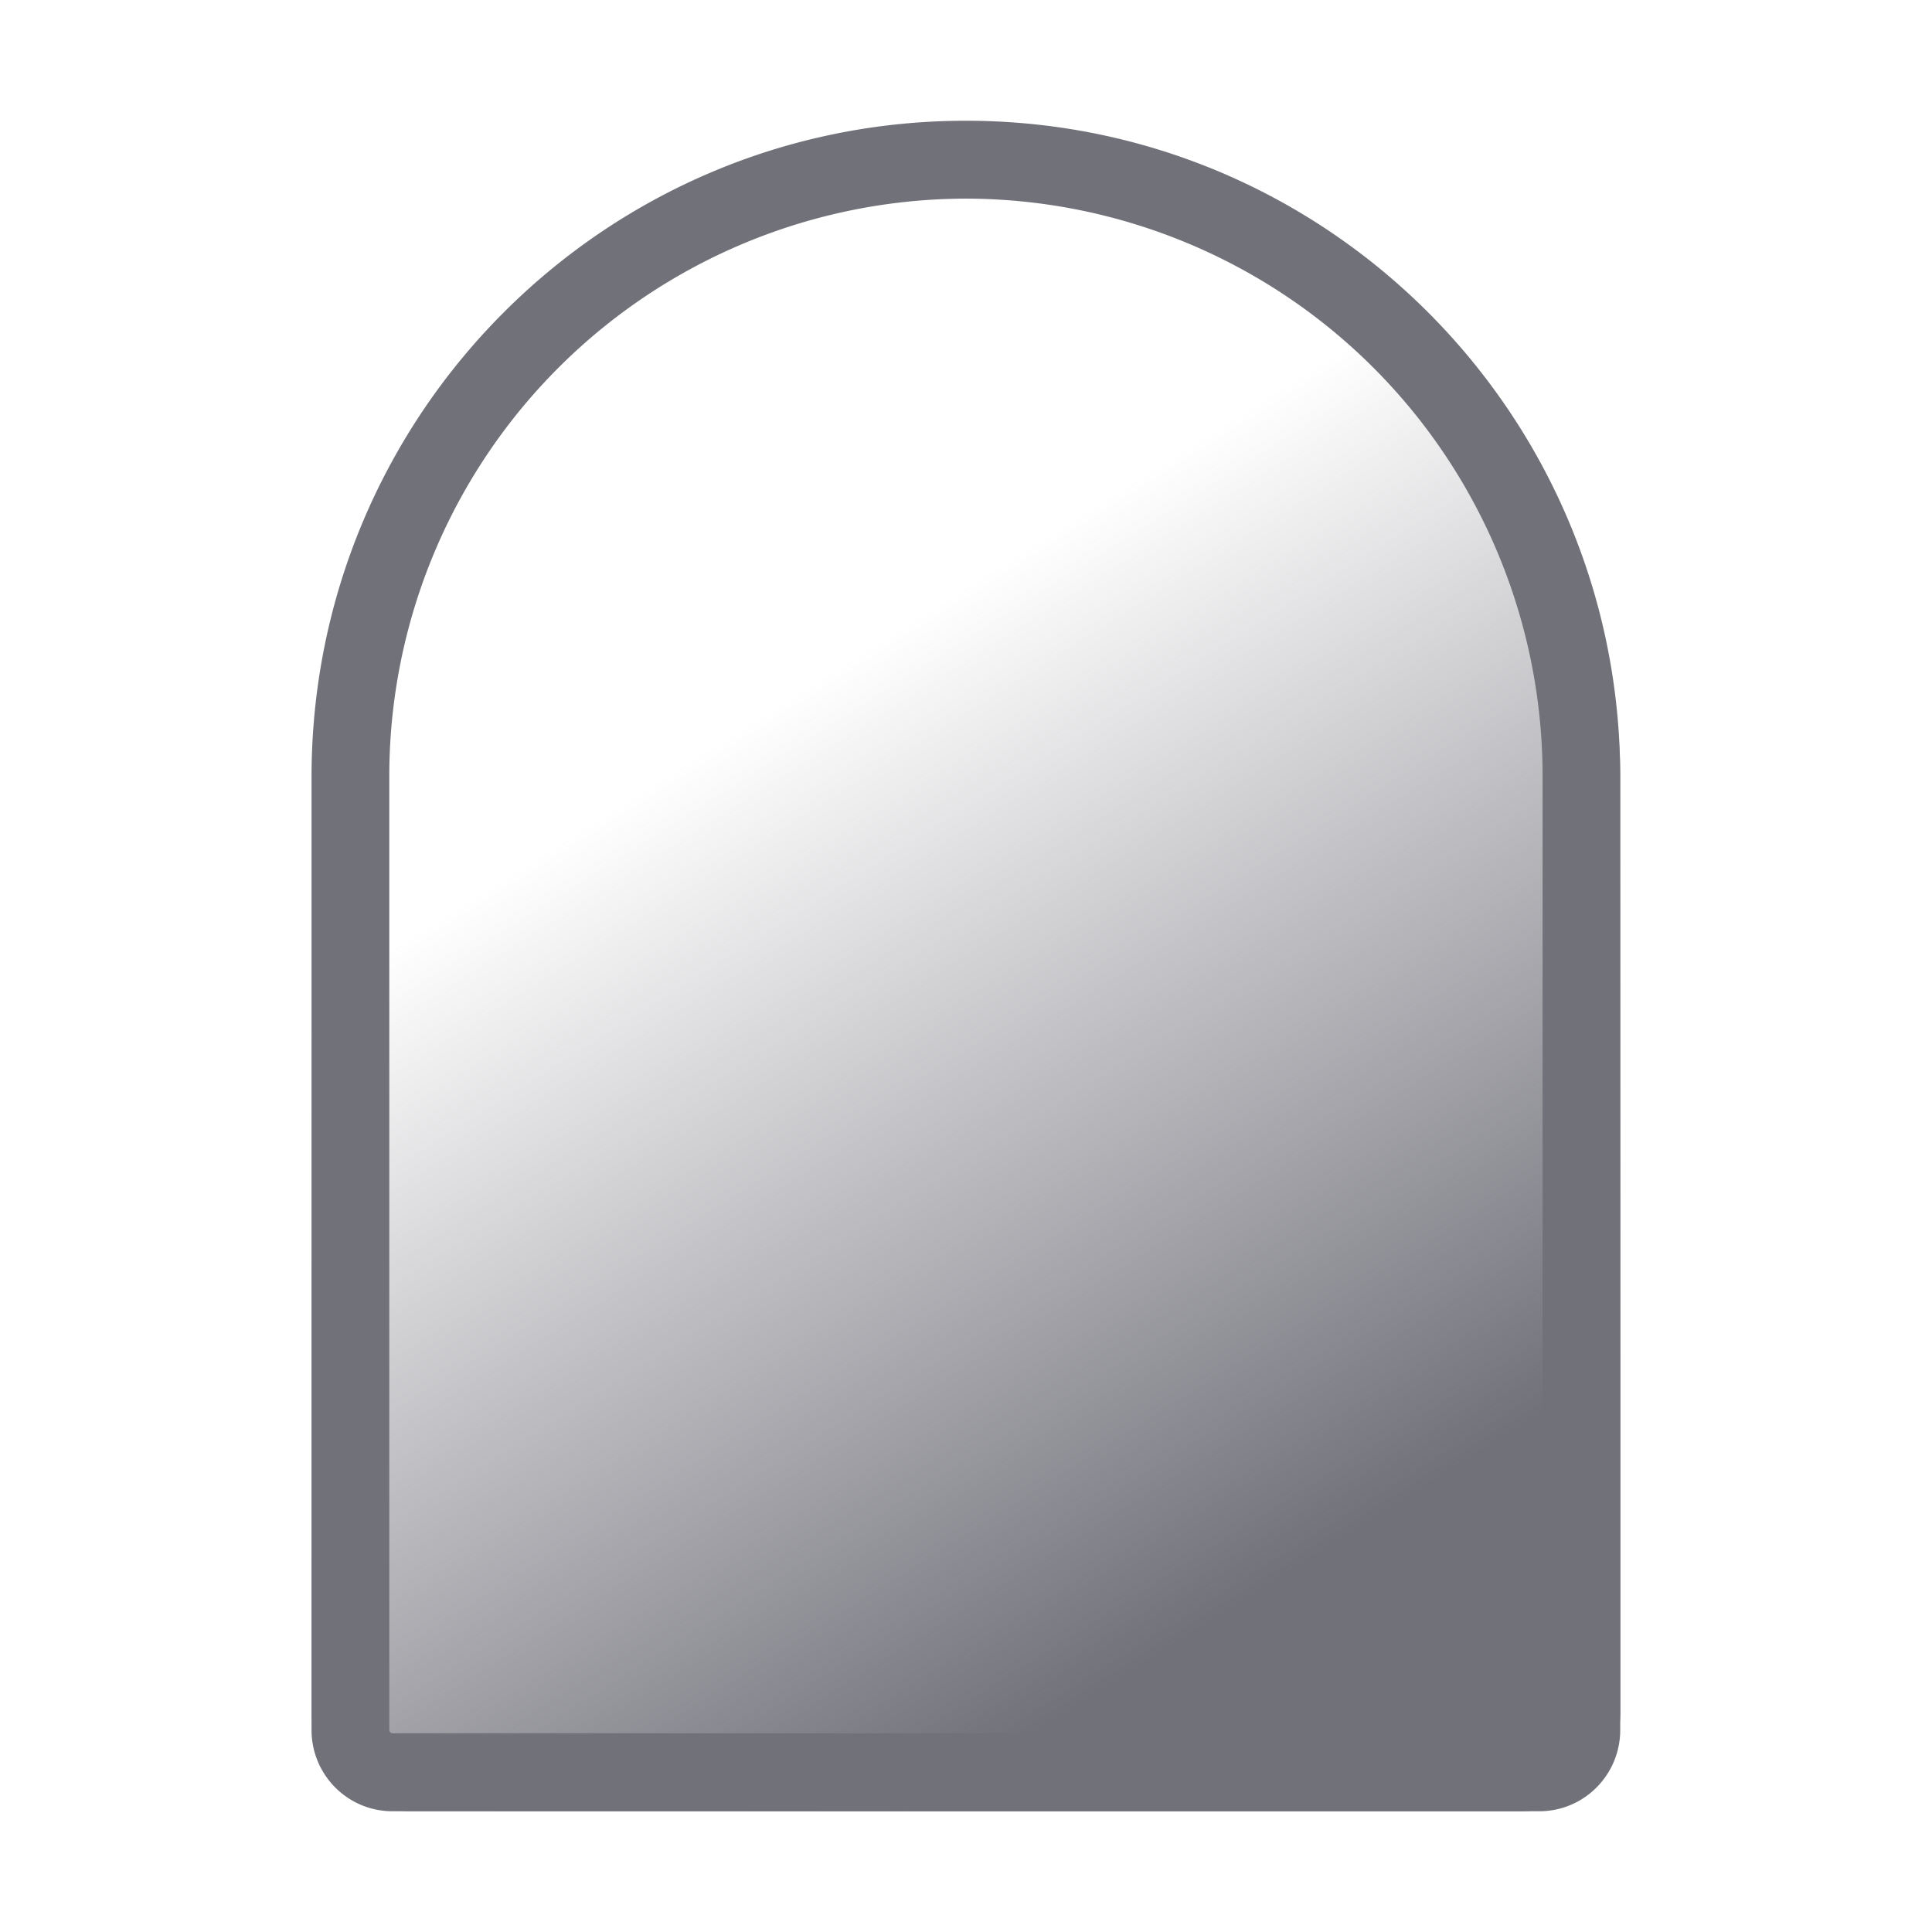
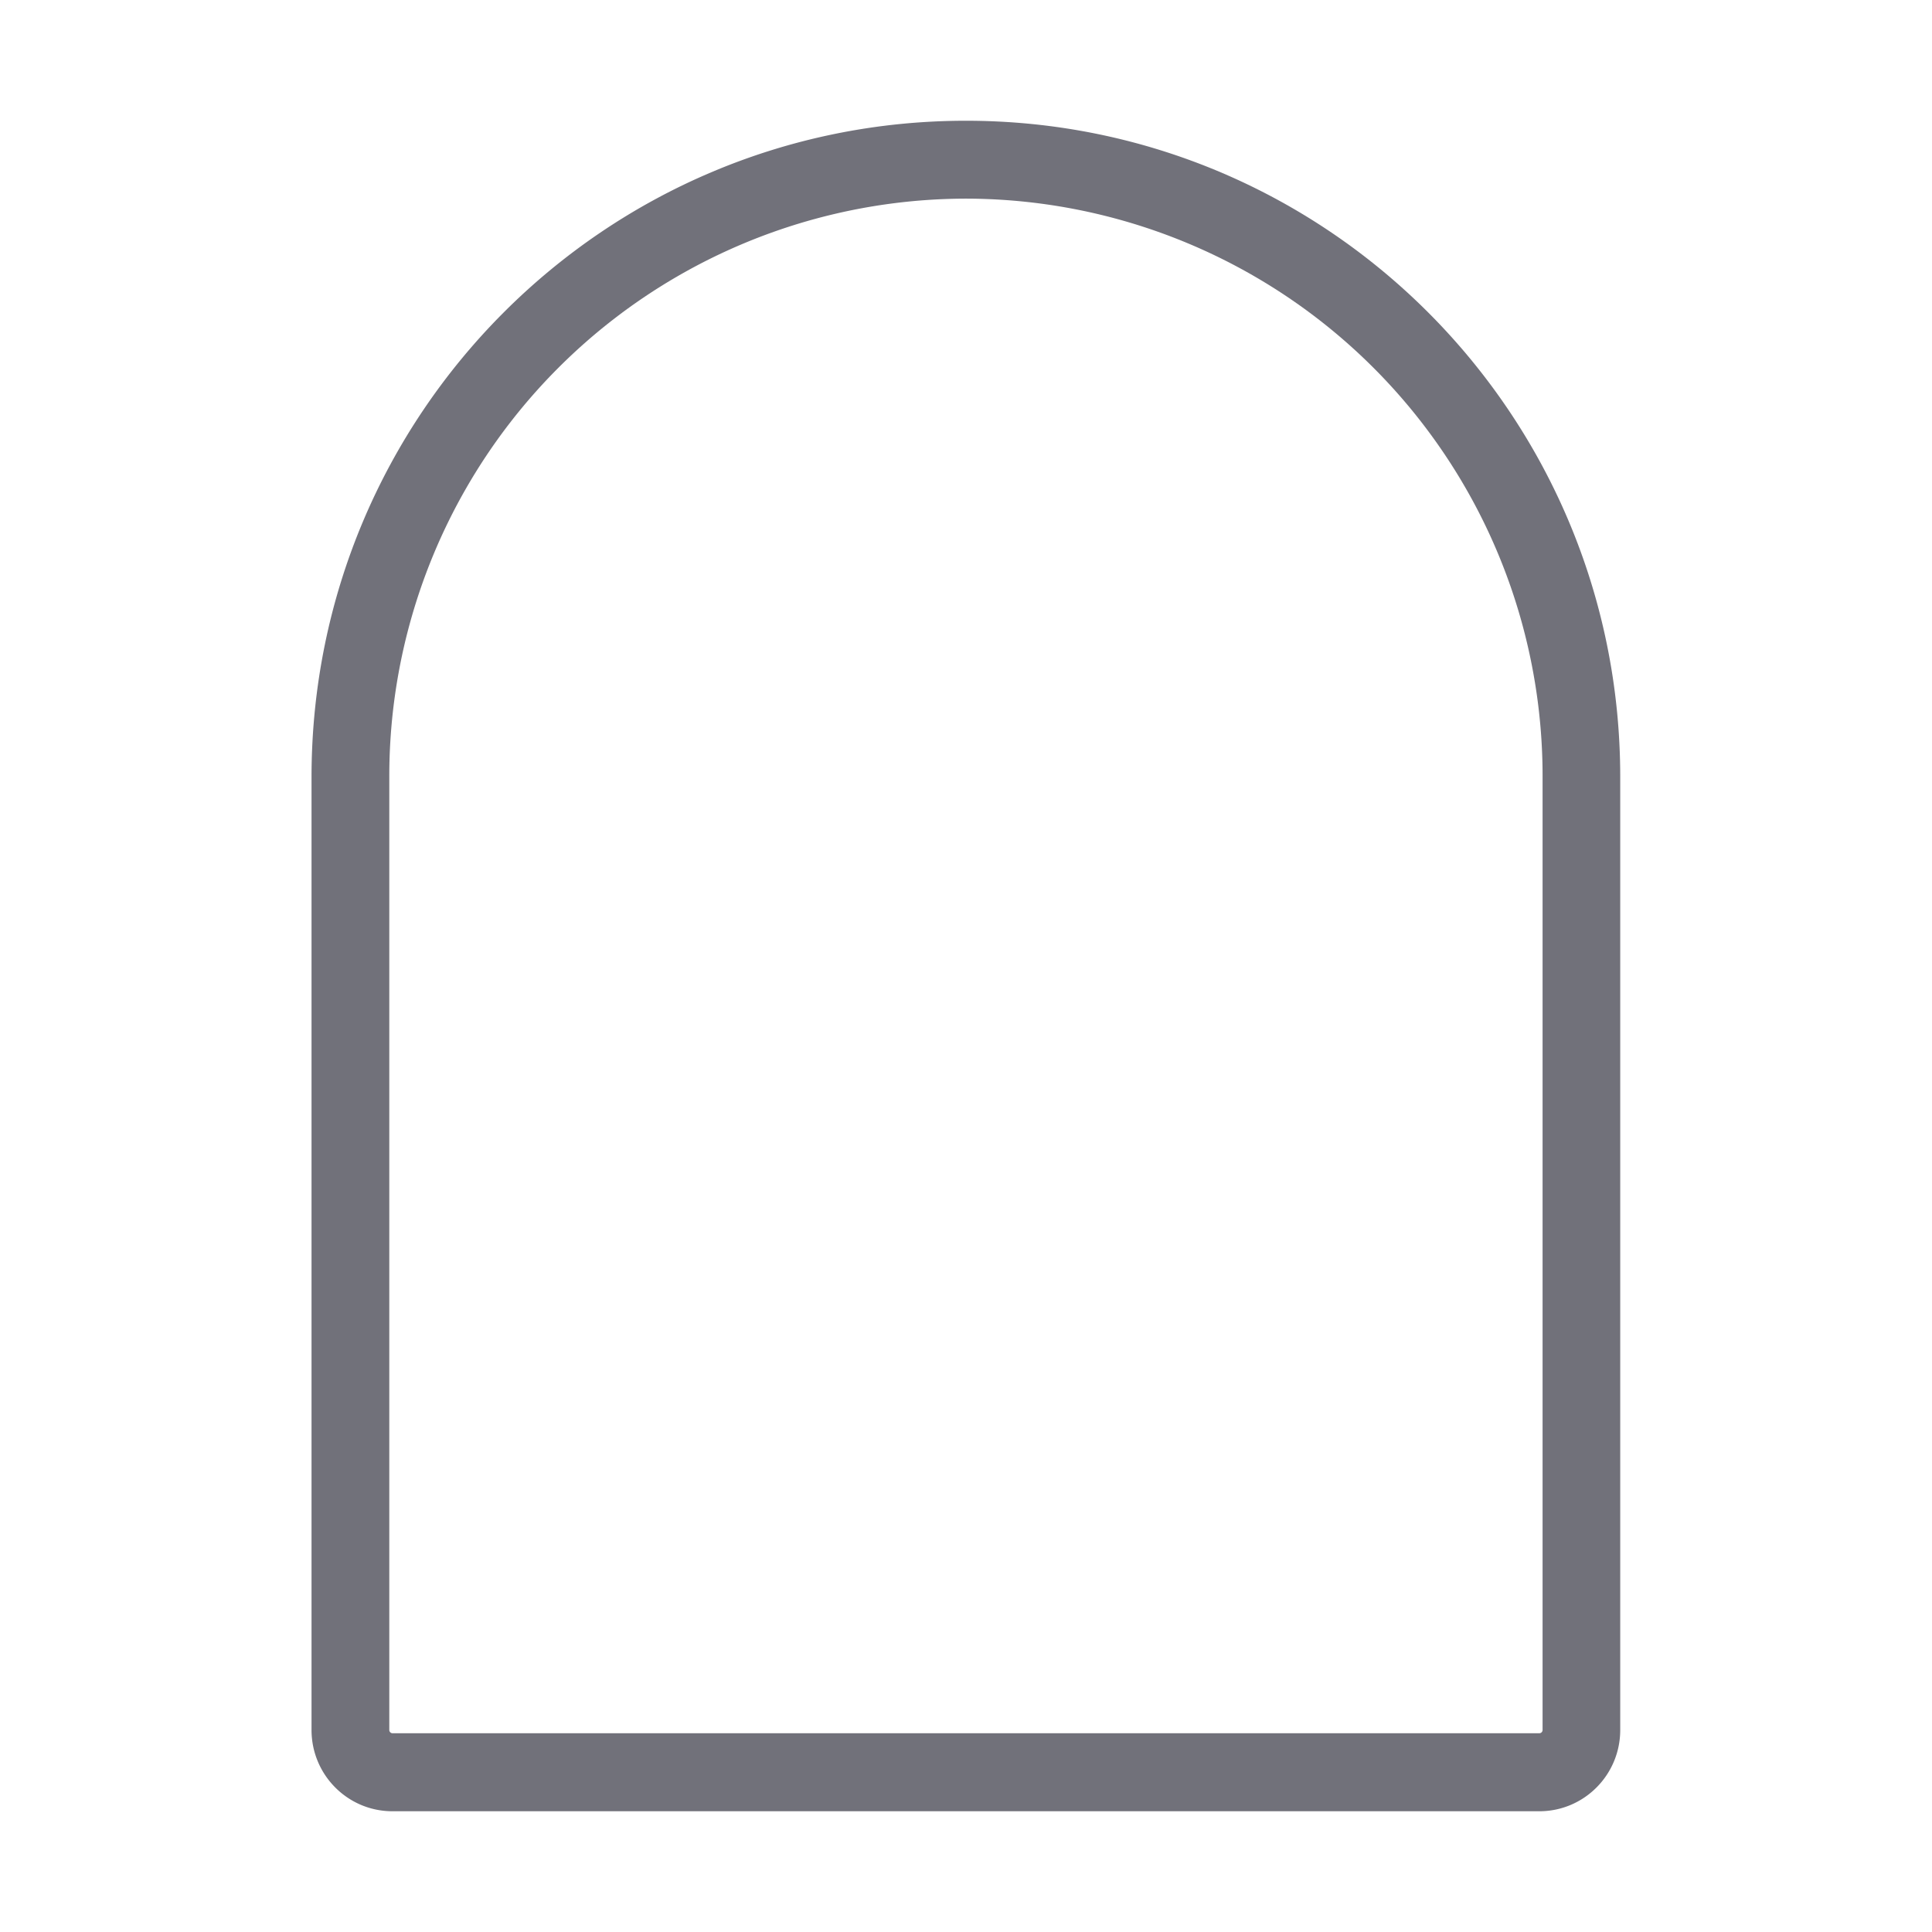
<svg xmlns="http://www.w3.org/2000/svg" width="16" height="16" fill="none">
-   <path d="M2.58 6.42a5.42 5.42 0 0 1 10.839 0v7.757a.824.824 0 0 1-.824.823H3.404a.824.824 0 0 1-.824-.823V6.419Z" fill="url(#a)" />
  <path fill-rule="evenodd" clip-rule="evenodd" d="M12.775 14.327V6.435a4.782 4.782 0 0 0-4.776-4.79 4.782 4.782 0 0 0-4.775 4.79v7.892c0 .015.012.027.027.027h9.497a.027.027 0 0 0 .027-.027ZM7.999 1C5.006 1 2.58 3.433 2.58 6.435v7.892c0 .372.3.673.67.673h9.498c.37 0 .67-.301.67-.673V6.435C13.419 3.433 10.993 1 8 1Z" fill="#71717A" />
  <defs>
    <linearGradient id="a" x1="3.975" y1="1.807" x2="13.458" y2="16.85" gradientUnits="userSpaceOnUse">
      <stop offset=".266" stop-color="#71717A" stop-opacity="0" />
      <stop offset=".734" stop-color="#71717A" />
    </linearGradient>
  </defs>
</svg>